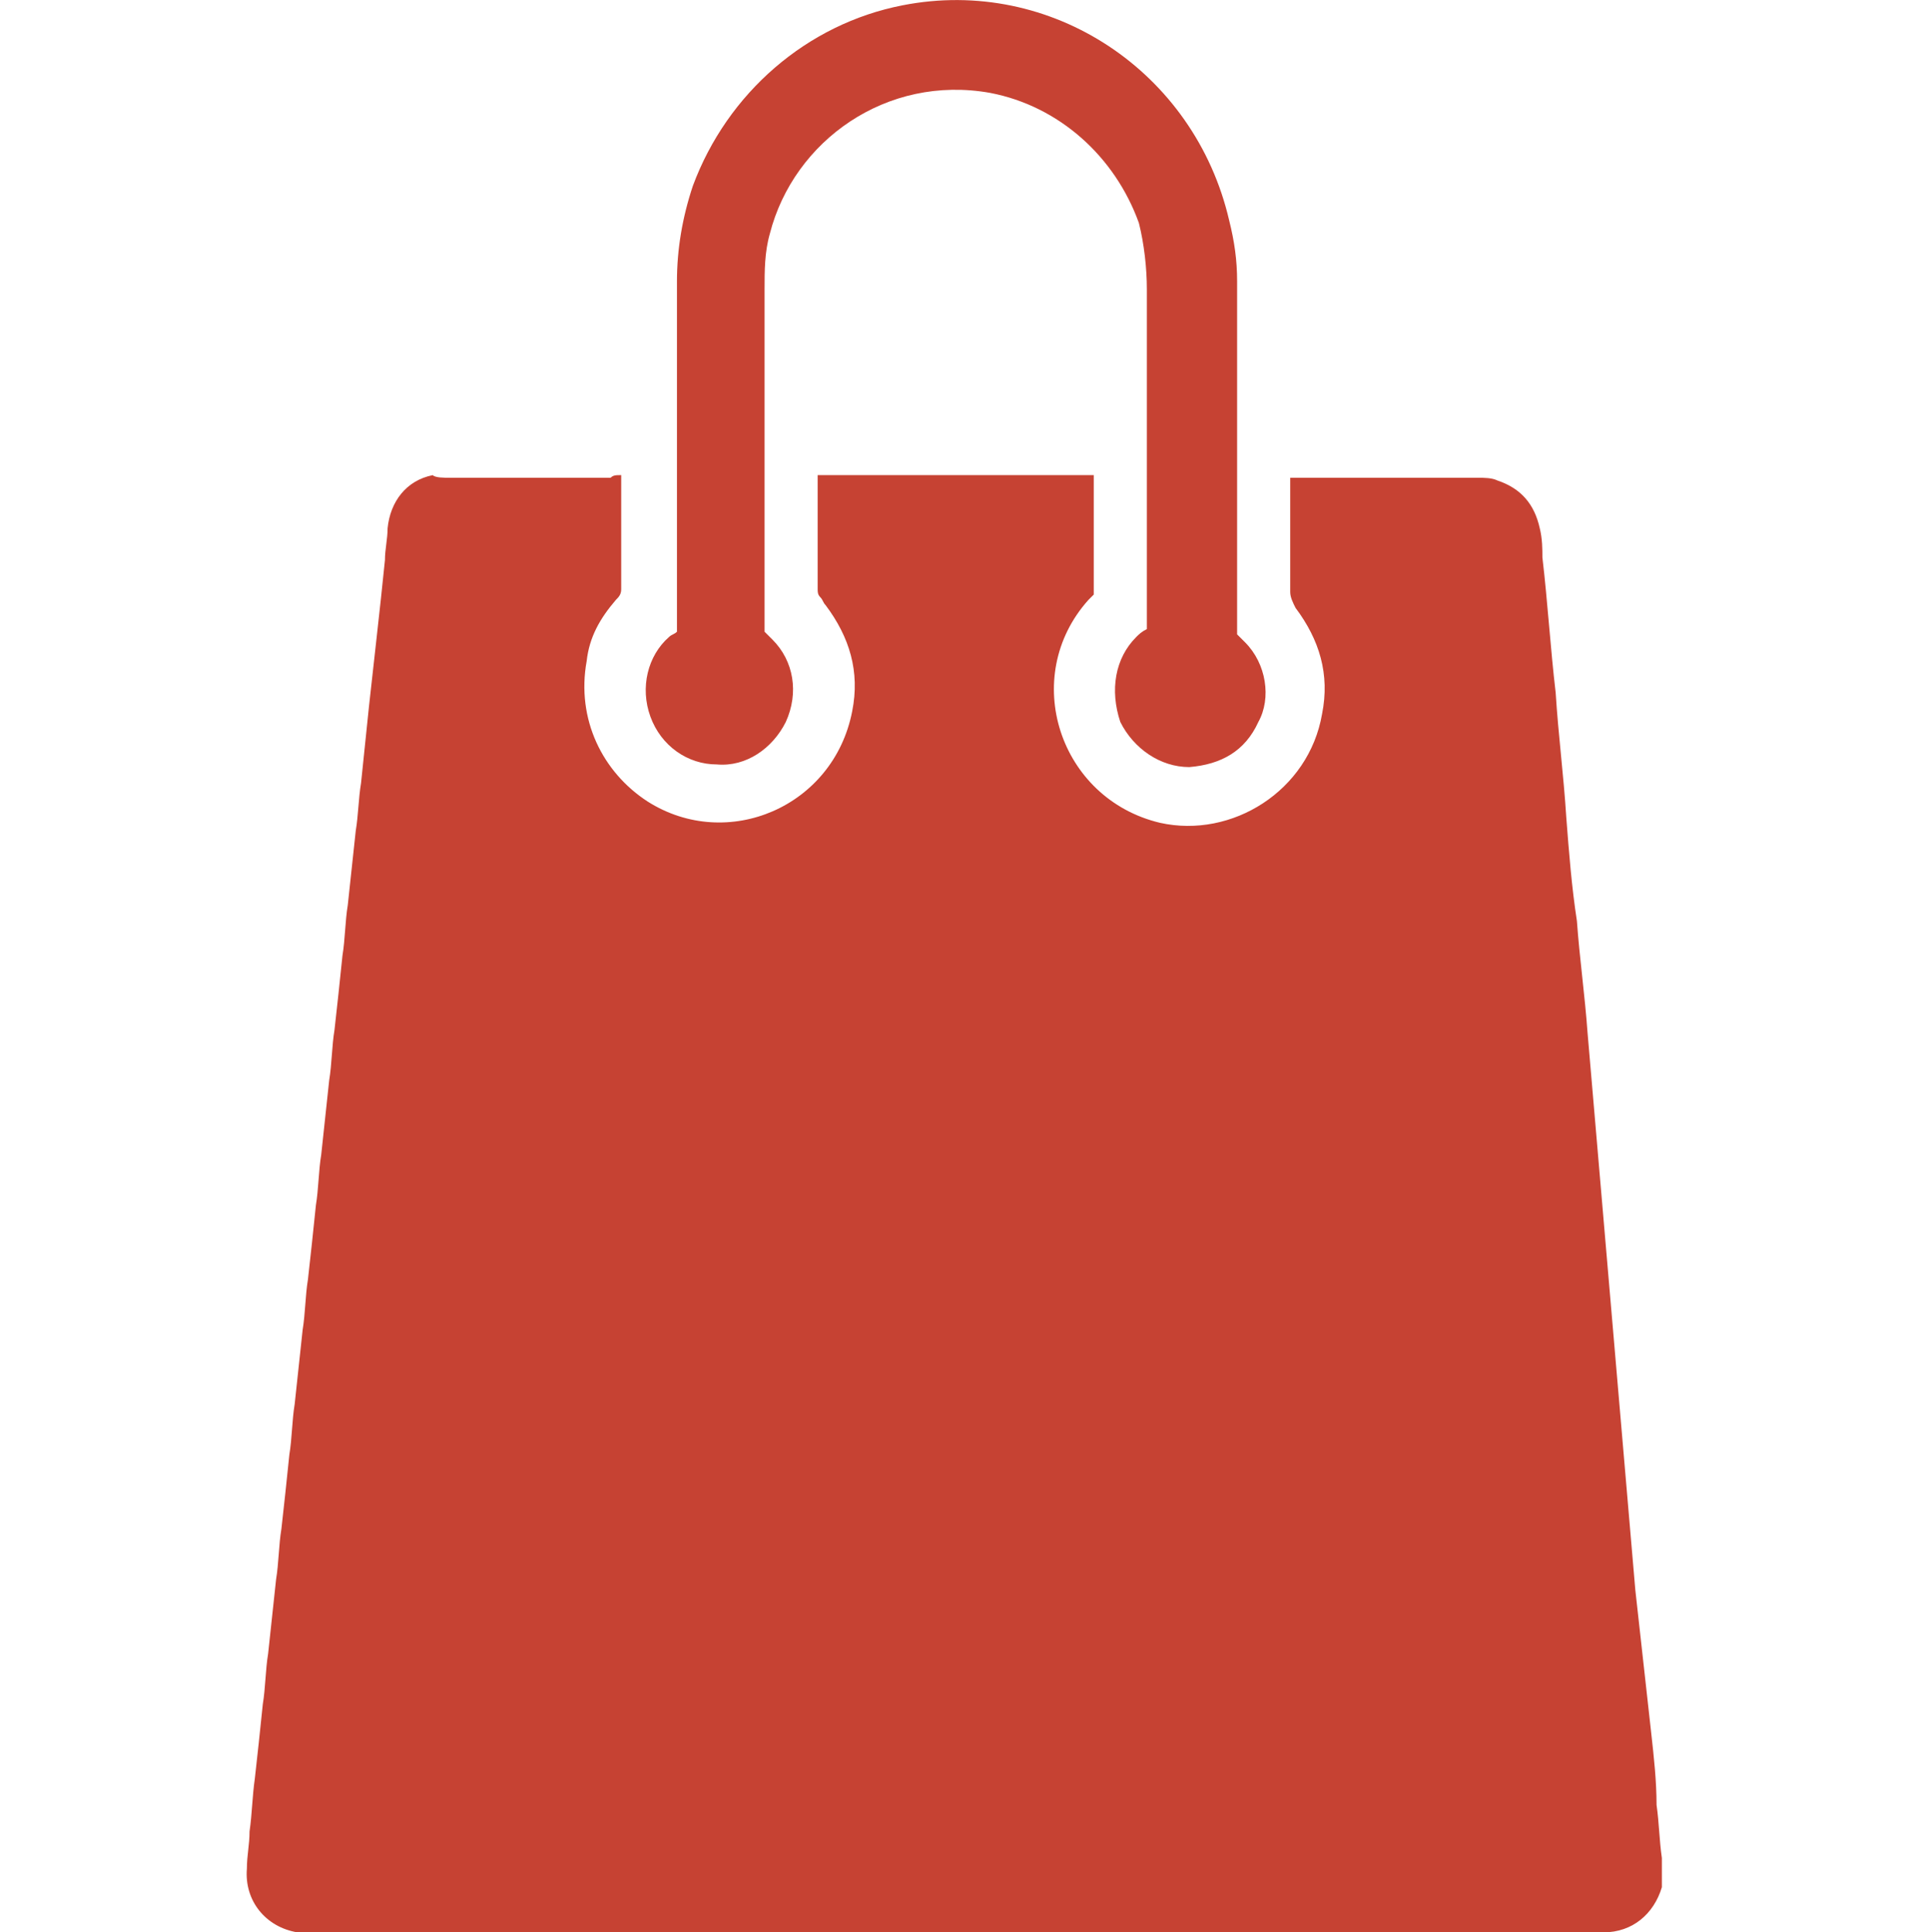
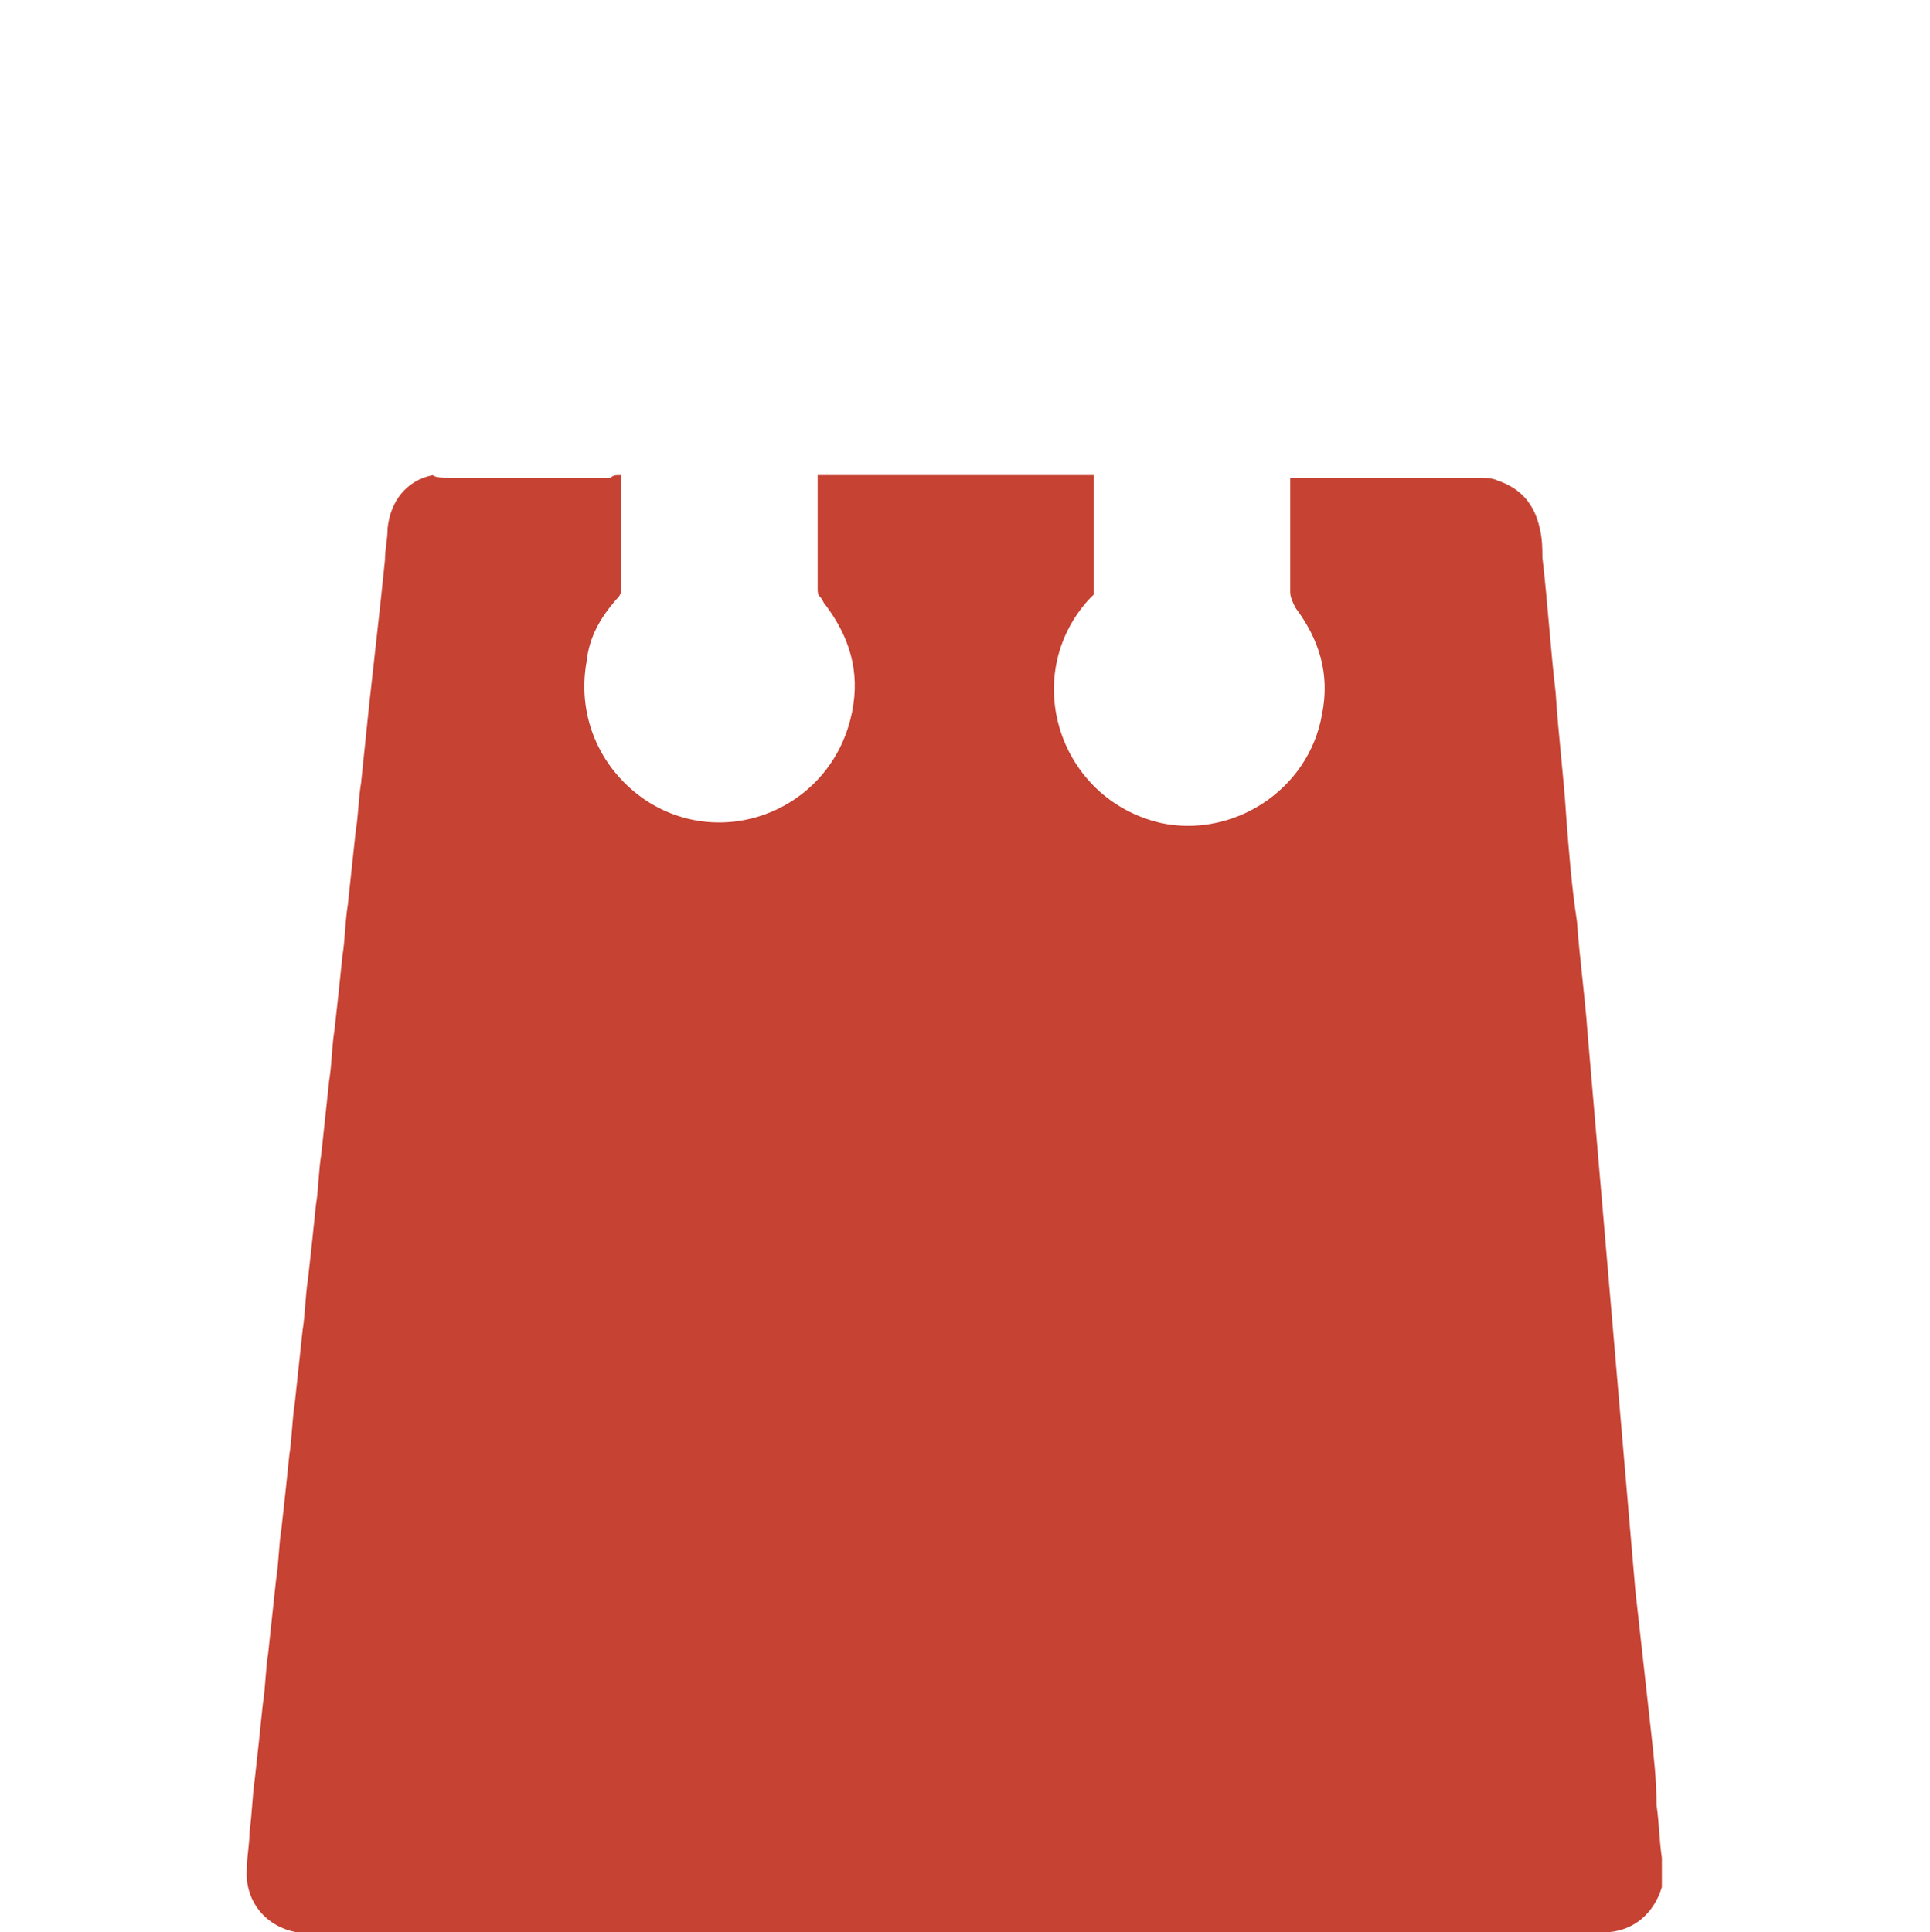
<svg xmlns="http://www.w3.org/2000/svg" id="uuid-e3530e5f-9224-456a-ab76-48cd8d80af58" x="0px" y="0px" viewBox="0 0 72.7 72.8" style="enable-background:new 0 0 72.7 72.8;" xml:space="preserve">
  <style type="text/css">	.st0{fill:#C64233;}</style>
  <g>
    <g>
      <path class="st0" d="M23.4,17.9c0,0.1,0,0.2,0,0.3c0,1.3,0,2.6,0,4c0,0.2-0.1,0.3-0.2,0.4c-0.6,0.7-1,1.4-1.1,2.3   c-0.4,2.2,0.6,4.2,2.3,5.3c3,1.9,7,0.2,7.7-3.4c0.3-1.5-0.1-2.8-1-4c-0.1-0.1-0.1-0.2-0.2-0.3c-0.1-0.1-0.1-0.2-0.1-0.3   c0-1.4,0-2.8,0-4.2c0,0,0-0.1,0-0.1c0.1,0,0.1,0,0.2,0c0.1,0,0.2,0,0.3,0c3.2,0,6.3,0,9.5,0c0.1,0,0.3,0,0.4,0c0,0.1,0,0.2,0,0.2   c0,1.4,0,2.8,0,4.2c0,0,0,0.1,0,0.1c-0.1,0.1-0.1,0.1-0.2,0.2c-2.6,2.9-1.1,7.5,2.7,8.4c2.7,0.6,5.6-1.2,6.1-4.1   c0.3-1.5-0.1-2.8-1-4c-0.1-0.2-0.2-0.4-0.2-0.6c0-1.3,0-2.6,0-3.9c0-0.1,0-0.2,0-0.4c0.1,0,0.2,0,0.2,0c0.1,0,0.1,0,0.2,0   c2.2,0,4.5,0,6.7,0c0.2,0,0.5,0,0.7,0.1c0.9,0.3,1.4,0.9,1.6,1.8c0.1,0.4,0.1,0.8,0.1,1.1c0.2,1.7,0.3,3.4,0.5,5.1   c0.1,1.6,0.3,3.1,0.4,4.7c0.1,1.3,0.2,2.6,0.4,3.9c0.1,1.4,0.3,2.8,0.4,4.2c0.1,1.2,0.2,2.3,0.3,3.5c0.1,1.2,0.2,2.3,0.3,3.5   c0.1,1.2,0.2,2.3,0.3,3.5c0.1,1.2,0.2,2.3,0.3,3.5c0.1,1.2,0.2,2.3,0.3,3.5c0.1,1.2,0.2,2.3,0.3,3.5c0.1,0.9,0.2,1.8,0.3,2.7   c0.1,0.9,0.2,1.8,0.3,2.7c0.1,0.9,0.2,1.8,0.2,2.7c0.1,0.7,0.1,1.3,0.2,2c0,0.4,0,0.7,0,1.1c-0.3,1-1.1,1.7-2.2,1.7   c-0.1,0-0.2,0-0.3,0c-16.1,0-32.2,0-48.3,0c-0.2,0-0.4,0-0.6,0c-1.2-0.2-2-1.2-1.9-2.4c0-0.5,0.1-0.9,0.1-1.4   c0.1-0.7,0.1-1.3,0.2-2c0.1-0.9,0.2-1.8,0.3-2.8c0.1-0.6,0.1-1.3,0.2-1.9c0.1-0.9,0.2-1.9,0.3-2.8c0.1-0.6,0.1-1.3,0.2-1.9   c0.1-0.9,0.2-1.8,0.3-2.8c0.1-0.6,0.1-1.3,0.2-1.9c0.1-0.9,0.2-1.9,0.3-2.8c0.1-0.6,0.1-1.3,0.2-1.9c0.1-0.9,0.2-1.8,0.3-2.8   c0.1-0.6,0.1-1.3,0.2-1.9c0.1-0.9,0.2-1.9,0.3-2.8c0.1-0.6,0.1-1.3,0.2-1.9c0.1-0.9,0.2-1.8,0.3-2.8c0.1-0.6,0.1-1.3,0.2-1.9   c0.1-0.9,0.2-1.9,0.3-2.8c0.1-0.6,0.1-1.2,0.2-1.8c0.1-1,0.2-1.9,0.3-2.9c0.1-0.9,0.2-1.8,0.3-2.7c0.1-0.9,0.2-1.8,0.3-2.8   c0-0.4,0.1-0.8,0.1-1.2c0.1-1,0.7-1.8,1.7-2C16.4,18,16.7,18,17,18c1.3,0,2.7,0,4,0c0.7,0,1.3,0,2,0   C23.1,17.9,23.2,17.9,23.4,17.9z" />
-       <path class="st0" d="M43.2,23.7c0-0.1,0-0.3,0-0.4c0-4.1,0-8.3,0-12.4c0-0.8-0.1-1.7-0.3-2.5C42,5.9,39.9,4,37.3,3.5   c-3.9-0.7-7.4,1.8-8.3,5.3c-0.2,0.7-0.2,1.4-0.2,2.1c0,3.7,0,7.3,0,11c0,0.6,0,1.3,0,1.9c0.1,0.1,0.2,0.2,0.3,0.3   c0.8,0.8,1,2,0.5,3.1c-0.5,1-1.5,1.7-2.6,1.6c-1.1,0-2.1-0.7-2.5-1.8c-0.4-1.1-0.1-2.3,0.7-3c0.1-0.1,0.2-0.1,0.3-0.2   c0-0.1,0-0.3,0-0.5c0-4.2,0-8.5,0-12.7c0-1.2,0.2-2.4,0.6-3.6c1.3-3.5,4.3-6.1,7.9-6.8c5.6-1.1,11,2.5,12.3,8.1   c0.2,0.8,0.3,1.5,0.3,2.3c0,4.3,0,8.5,0,12.8c0,0.1,0,0.3,0,0.5c0.1,0.1,0.2,0.2,0.3,0.3c0.8,0.8,1,2.1,0.5,3   c-0.5,1.1-1.4,1.6-2.6,1.7c-1.1,0-2.1-0.7-2.6-1.7C41.8,26,42,24.8,42.8,24C42.9,23.9,43,23.8,43.2,23.7z" />
    </g>
  </g>
</svg>